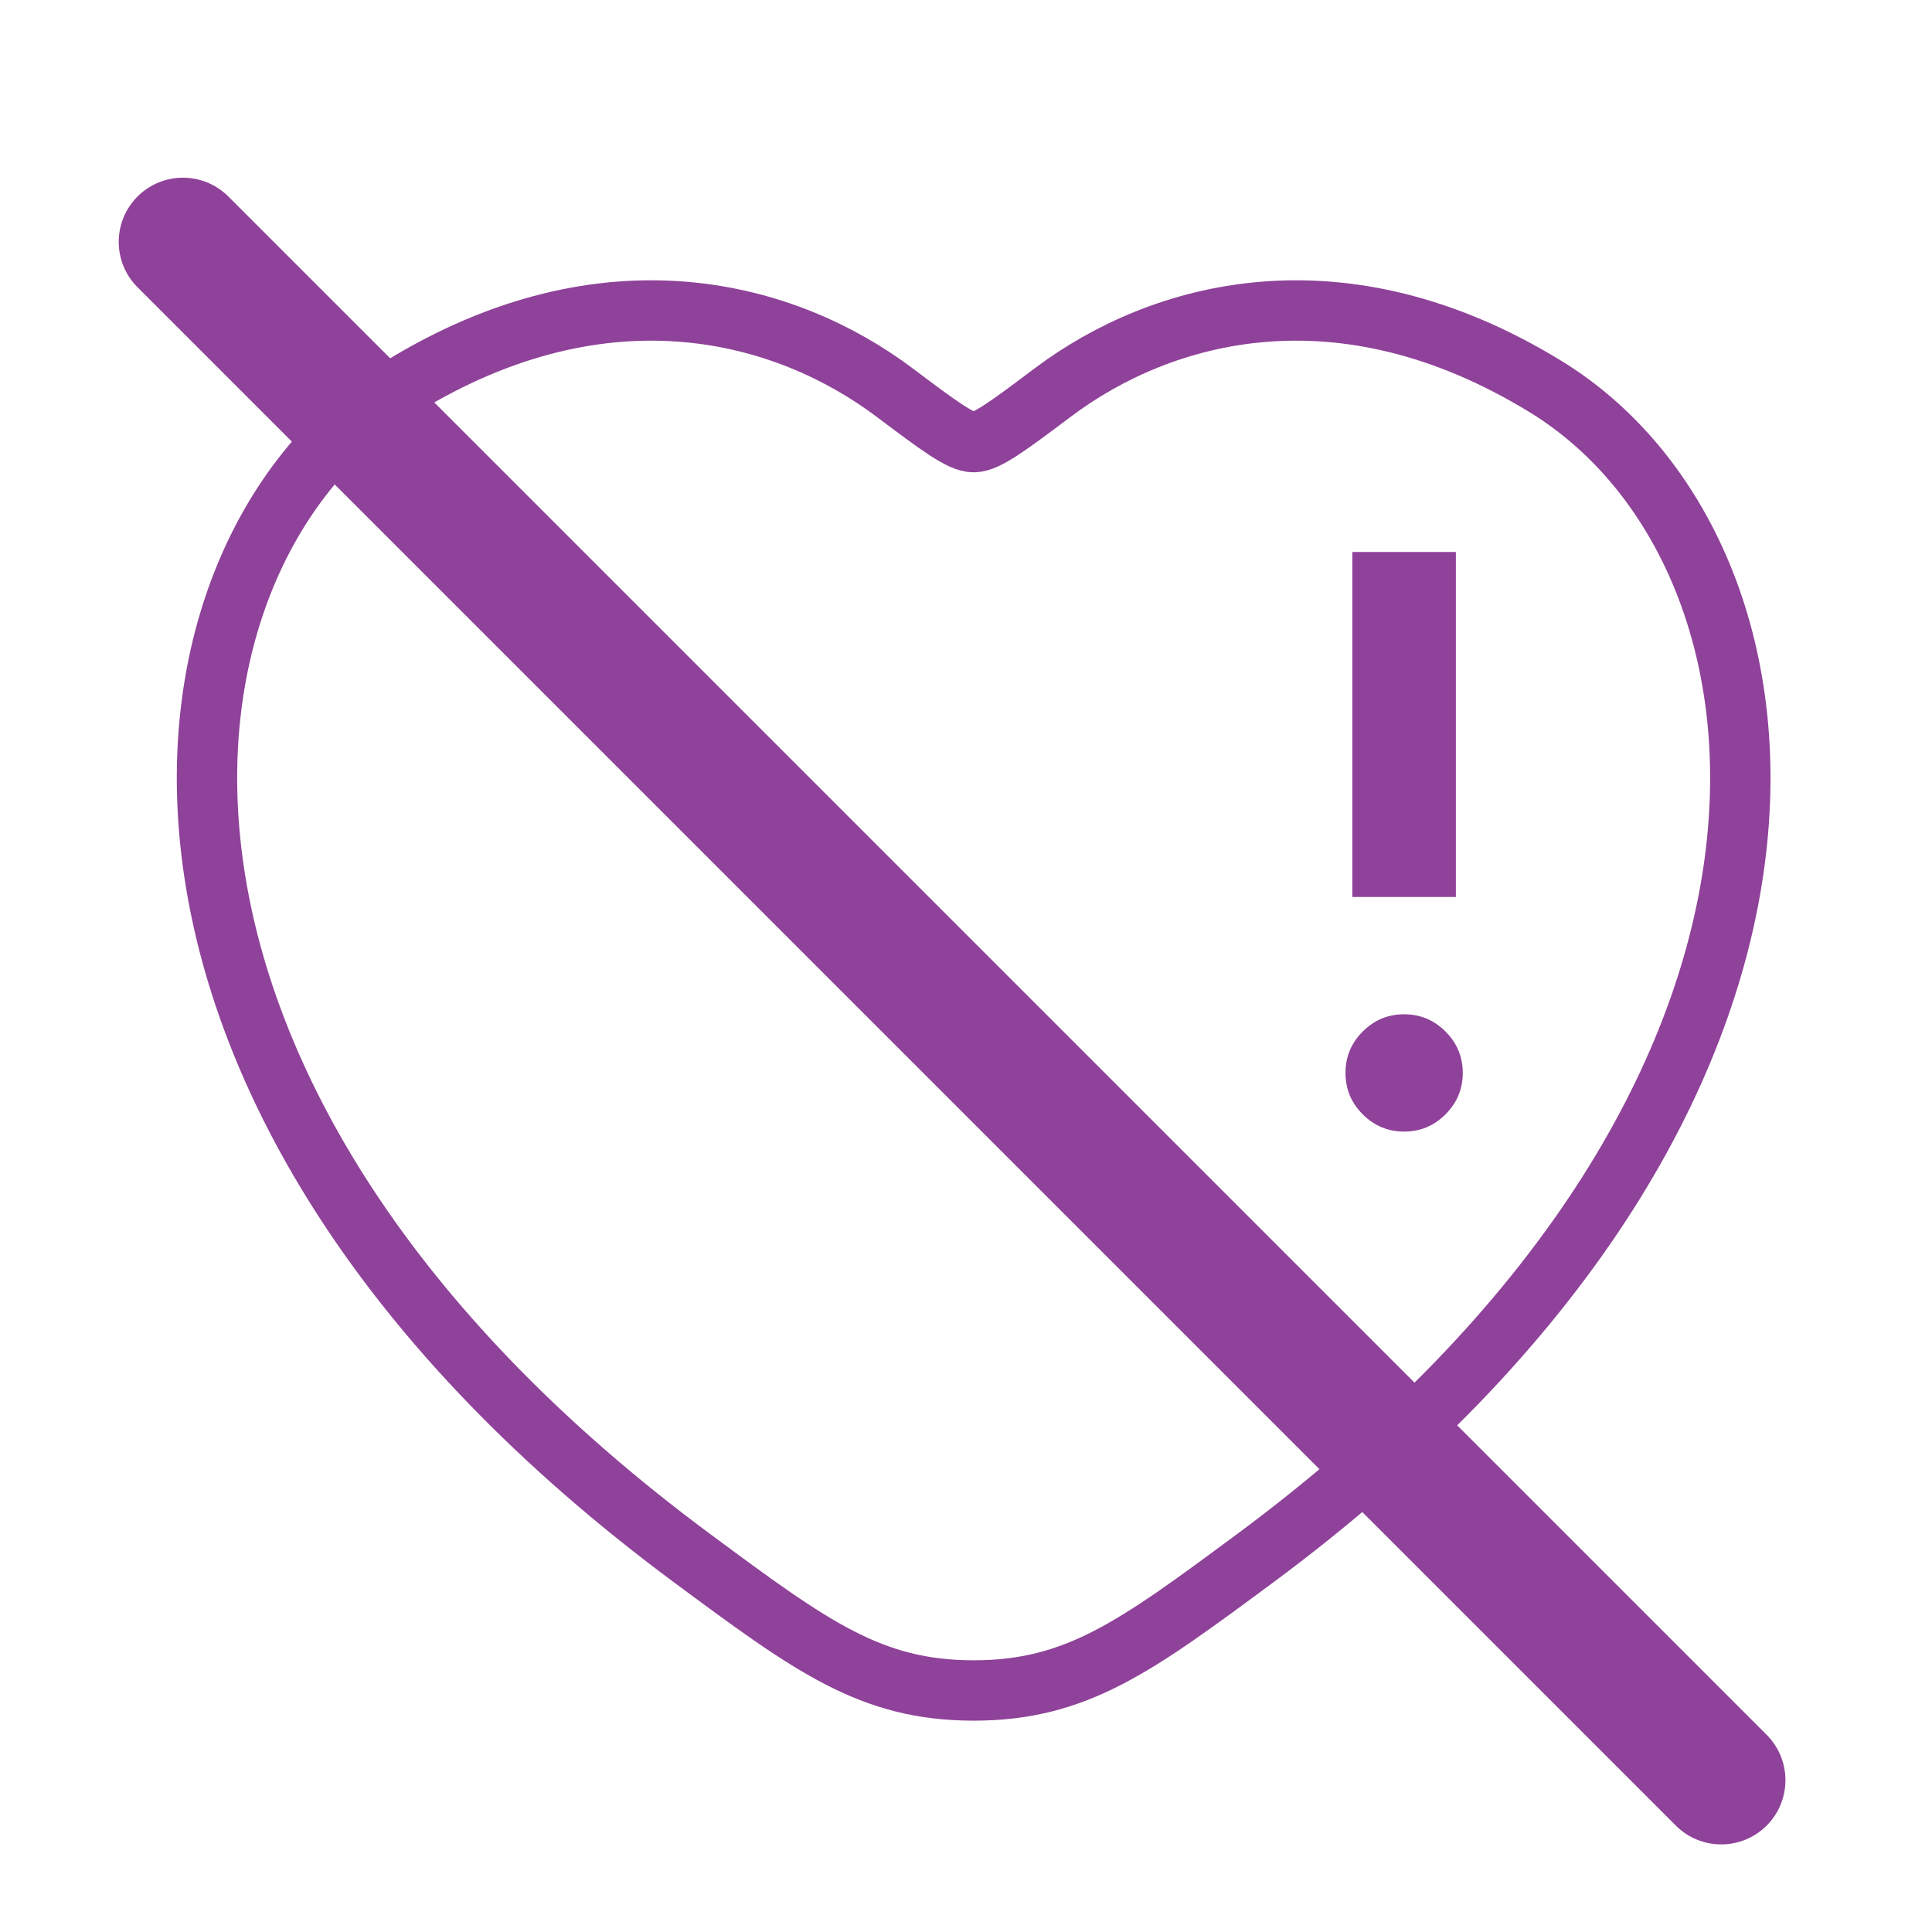
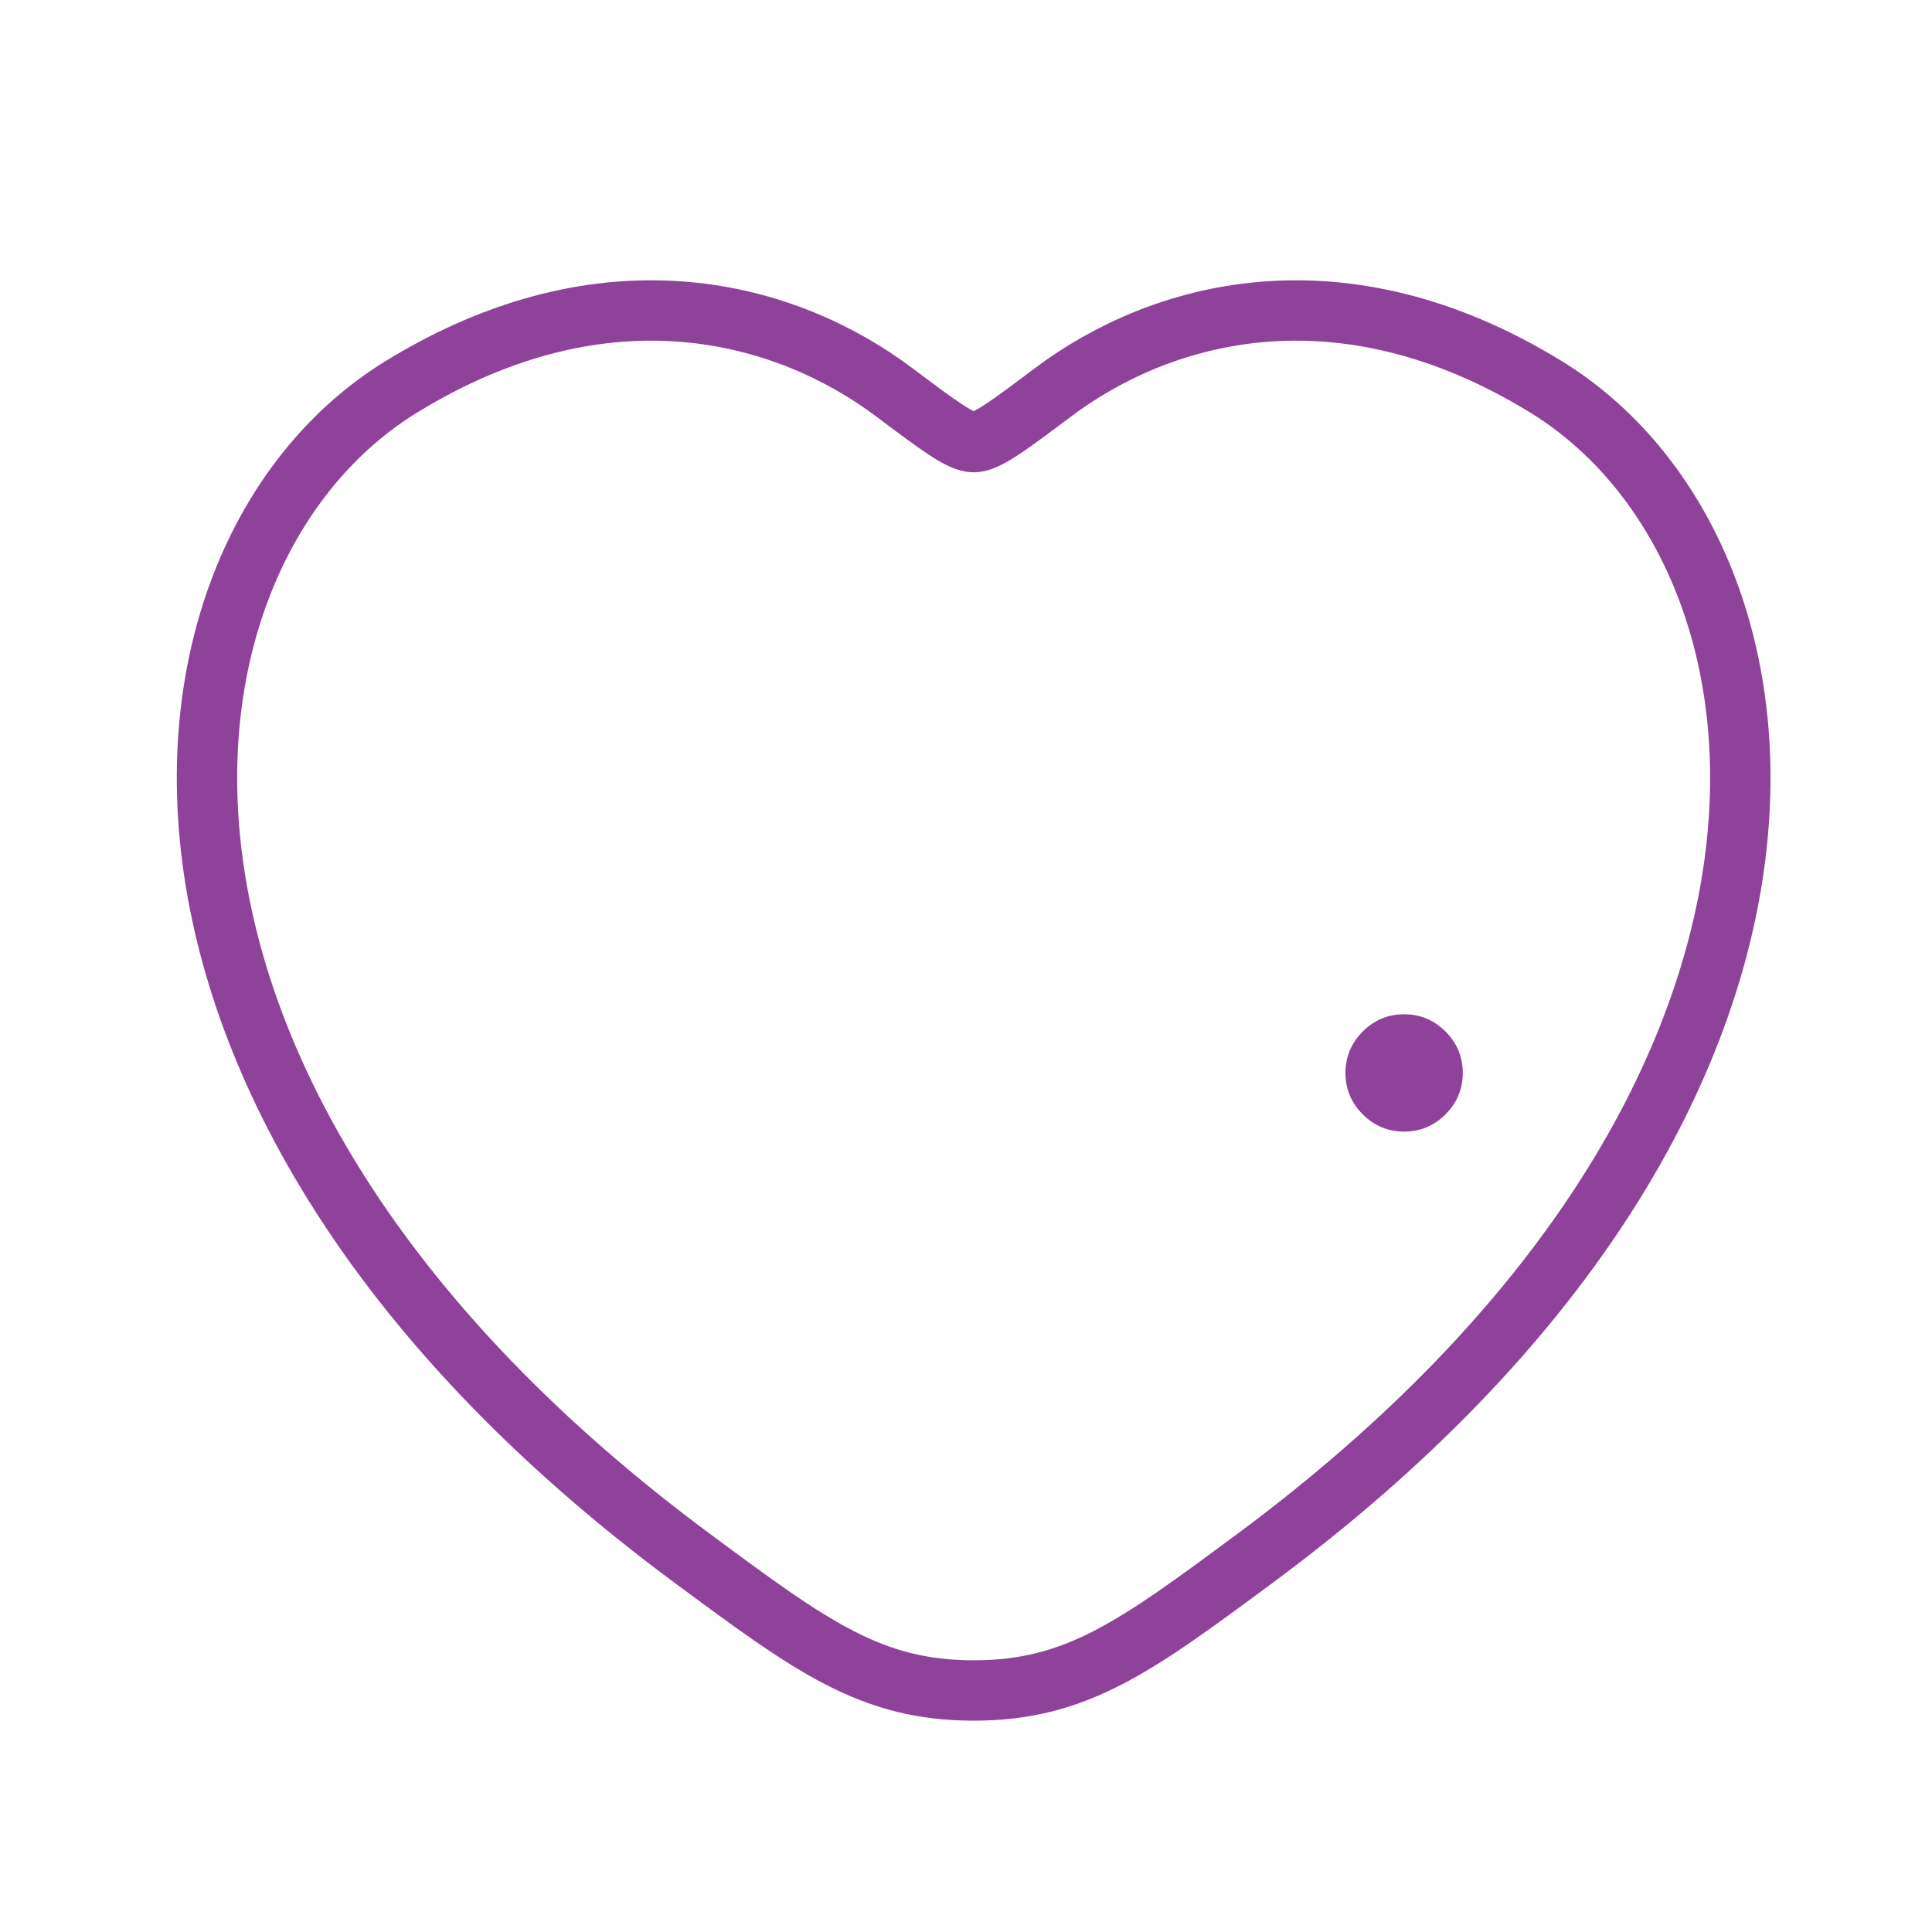
<svg xmlns="http://www.w3.org/2000/svg" width="96" height="96" viewBox="0 0 96 96" fill="none">
  <path d="M76.809 19.215C66.593 12.949 57.677 15.474 52.321 19.496C50.125 21.146 49.026 21.97 48.38 21.97C47.734 21.97 46.636 21.146 44.44 19.496C39.084 15.474 30.167 12.949 19.952 19.215C6.544 27.439 3.511 54.57 34.436 77.46C40.326 81.819 43.271 83.999 48.38 83.999C53.49 83.999 56.435 81.819 62.325 77.46C93.25 54.57 90.216 27.439 76.809 19.215Z" stroke="#8f4299" stroke-width="3" stroke-linecap="round" />
  <path d="M67.713 55.371C68.284 55.942 68.97 56.228 69.77 56.228C70.57 56.228 71.255 55.942 71.827 55.371C72.398 54.799 72.684 54.113 72.684 53.313C72.684 52.513 72.398 51.828 71.827 51.256C71.255 50.685 70.57 50.399 69.77 50.399C68.97 50.399 68.284 50.685 67.713 51.256C67.141 51.828 66.856 52.513 66.856 53.313C66.856 54.113 67.141 54.799 67.713 55.371Z" fill="#8f4299" />
-   <path d="M67.198 27.428V44.571H72.341V27.428H67.198Z" fill="#8f4299" />
-   <path d="M6.834 14.275L83.271 90.713C84.517 91.959 86.537 91.959 87.783 90.713C89.029 89.467 89.029 87.447 87.783 86.201L11.346 9.764C10.1 8.518 8.08 8.518 6.834 9.764C5.588 11.009 5.588 13.03 6.834 14.275Z" fill="#8f4299" />
</svg>